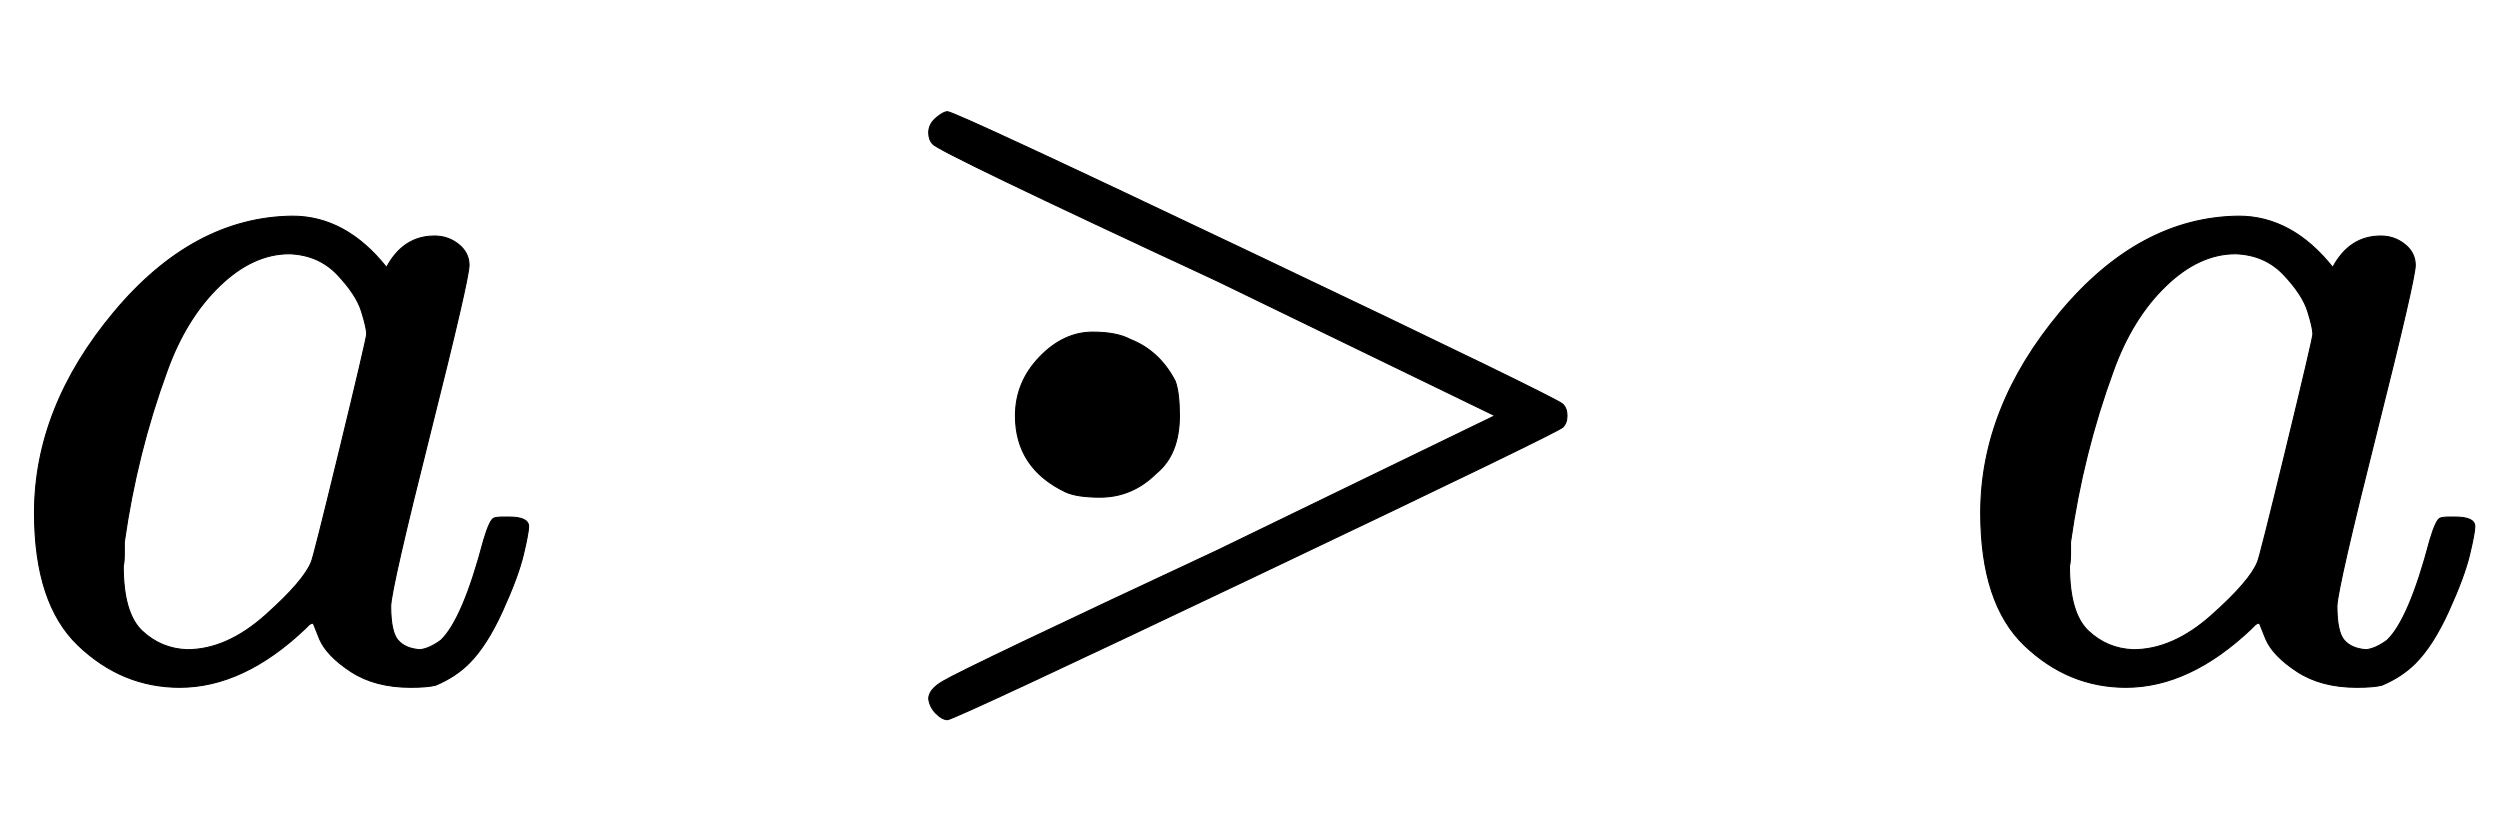
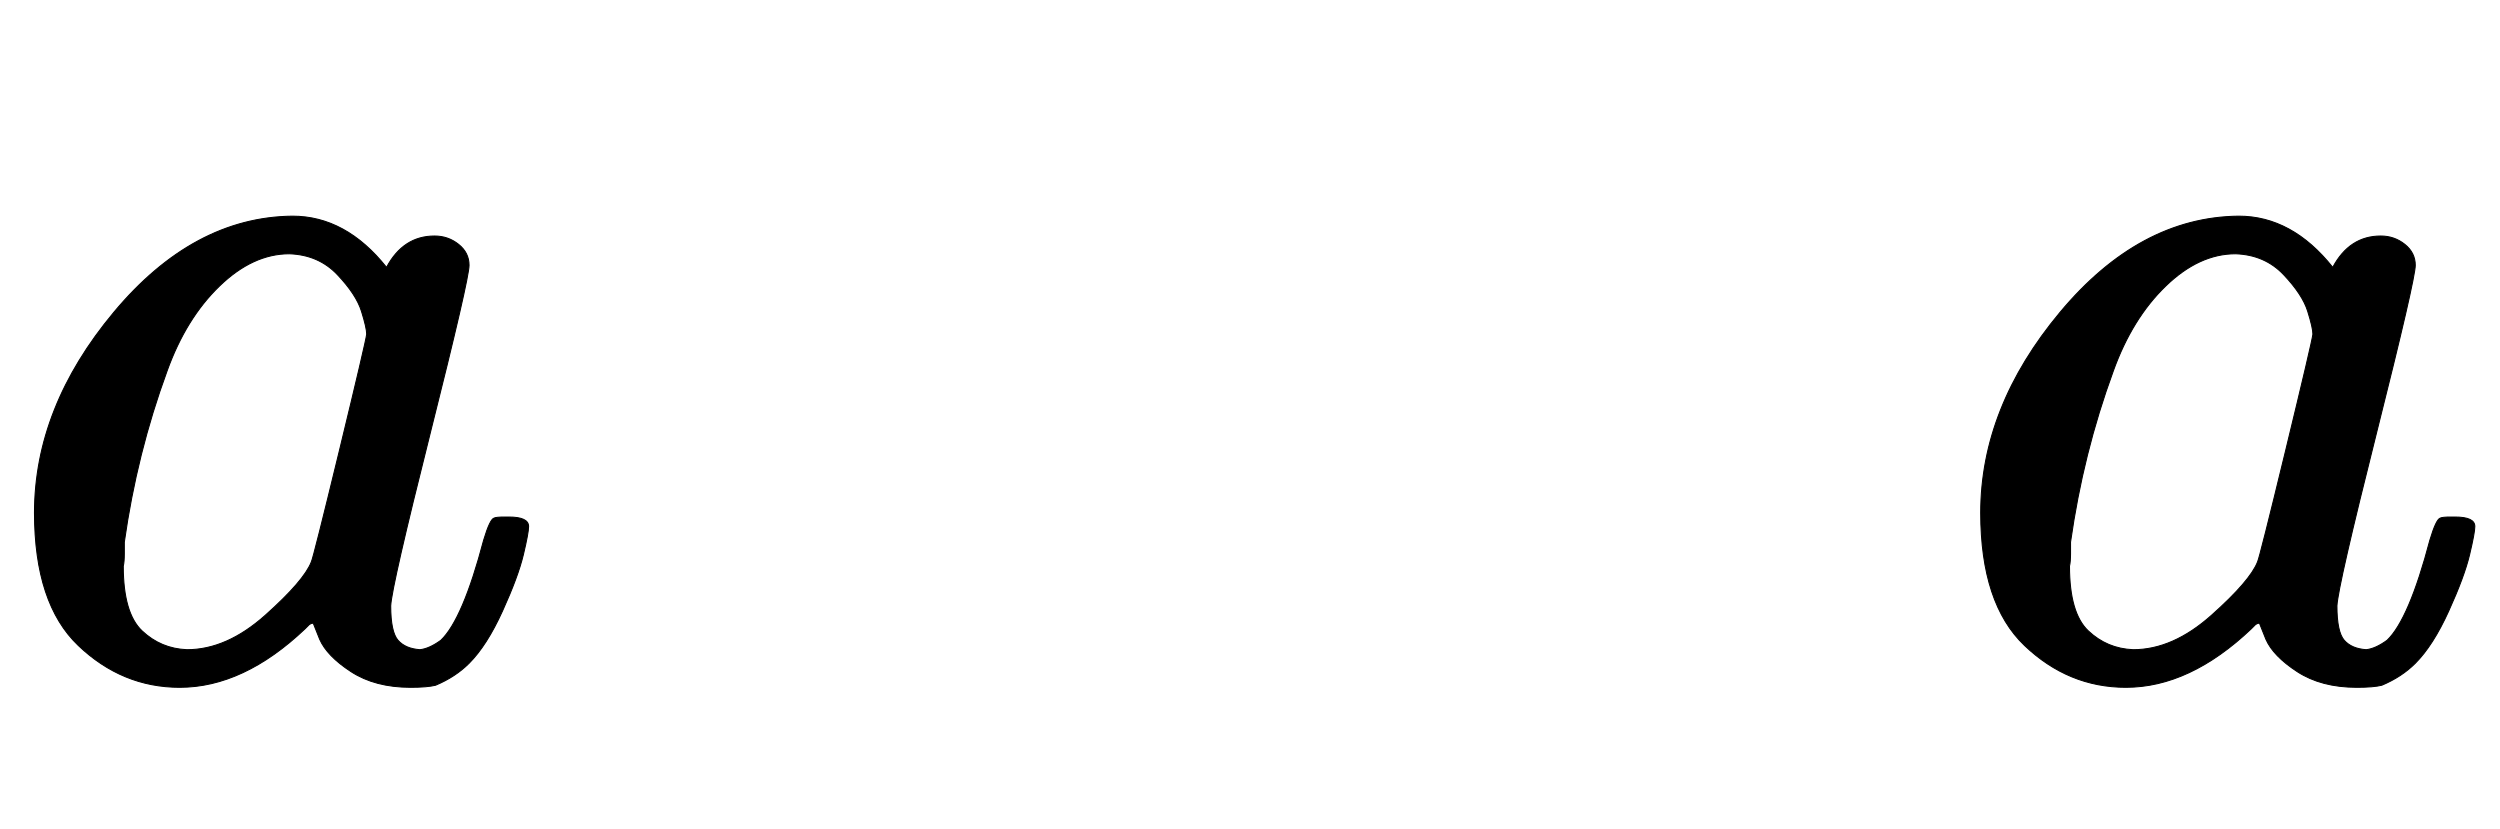
<svg xmlns="http://www.w3.org/2000/svg" xmlns:xlink="http://www.w3.org/1999/xlink" width="5.558ex" height="1.843ex" style="vertical-align: -0.338ex;" viewBox="0 -647.8 2393.1 793.3" role="img" focusable="false" aria-labelledby="MathJax-SVG-1-Title">
  <title id="MathJax-SVG-1-Title">{\displaystyle a\gtrdot a}</title>
  <defs aria-hidden="true">
    <path stroke-width="1" id="E1-MJMATHI-61" d="M33 157Q33 258 109 349T280 441Q331 441 370 392Q386 422 416 422Q429 422 439 414T449 394Q449 381 412 234T374 68Q374 43 381 35T402 26Q411 27 422 35Q443 55 463 131Q469 151 473 152Q475 153 483 153H487Q506 153 506 144Q506 138 501 117T481 63T449 13Q436 0 417 -8Q409 -10 393 -10Q359 -10 336 5T306 36L300 51Q299 52 296 50Q294 48 292 46Q233 -10 172 -10Q117 -10 75 30T33 157ZM351 328Q351 334 346 350T323 385T277 405Q242 405 210 374T160 293Q131 214 119 129Q119 126 119 118T118 106Q118 61 136 44T179 26Q217 26 254 59T298 110Q300 114 325 217T351 328Z" />
-     <path stroke-width="1" id="E1-MJAMS-22D7" d="M82 521Q82 529 89 535T100 541Q107 541 395 404T689 261Q693 257 693 250T689 239Q684 234 396 97T100 -41Q95 -41 89 -35T82 -21Q82 -12 96 -4Q118 9 358 121L624 250L358 379Q91 503 86 510Q82 514 82 521ZM165 250Q165 282 188 306T239 330Q262 330 275 323Q303 312 318 283Q322 272 322 250Q322 213 300 195Q277 172 246 172Q224 172 213 177Q165 200 165 250Z" />
  </defs>
  <g stroke="currentColor" fill="currentColor" stroke-width="0" transform="matrix(1 0 0 -1 0 0)" aria-hidden="true">
    <use xlink:href="#E1-MJMATHI-61" x="0" y="0" />
    <use xlink:href="#E1-MJAMS-22D7" x="807" y="0" />
    <use xlink:href="#E1-MJMATHI-61" x="1863" y="0" />
  </g>
</svg>